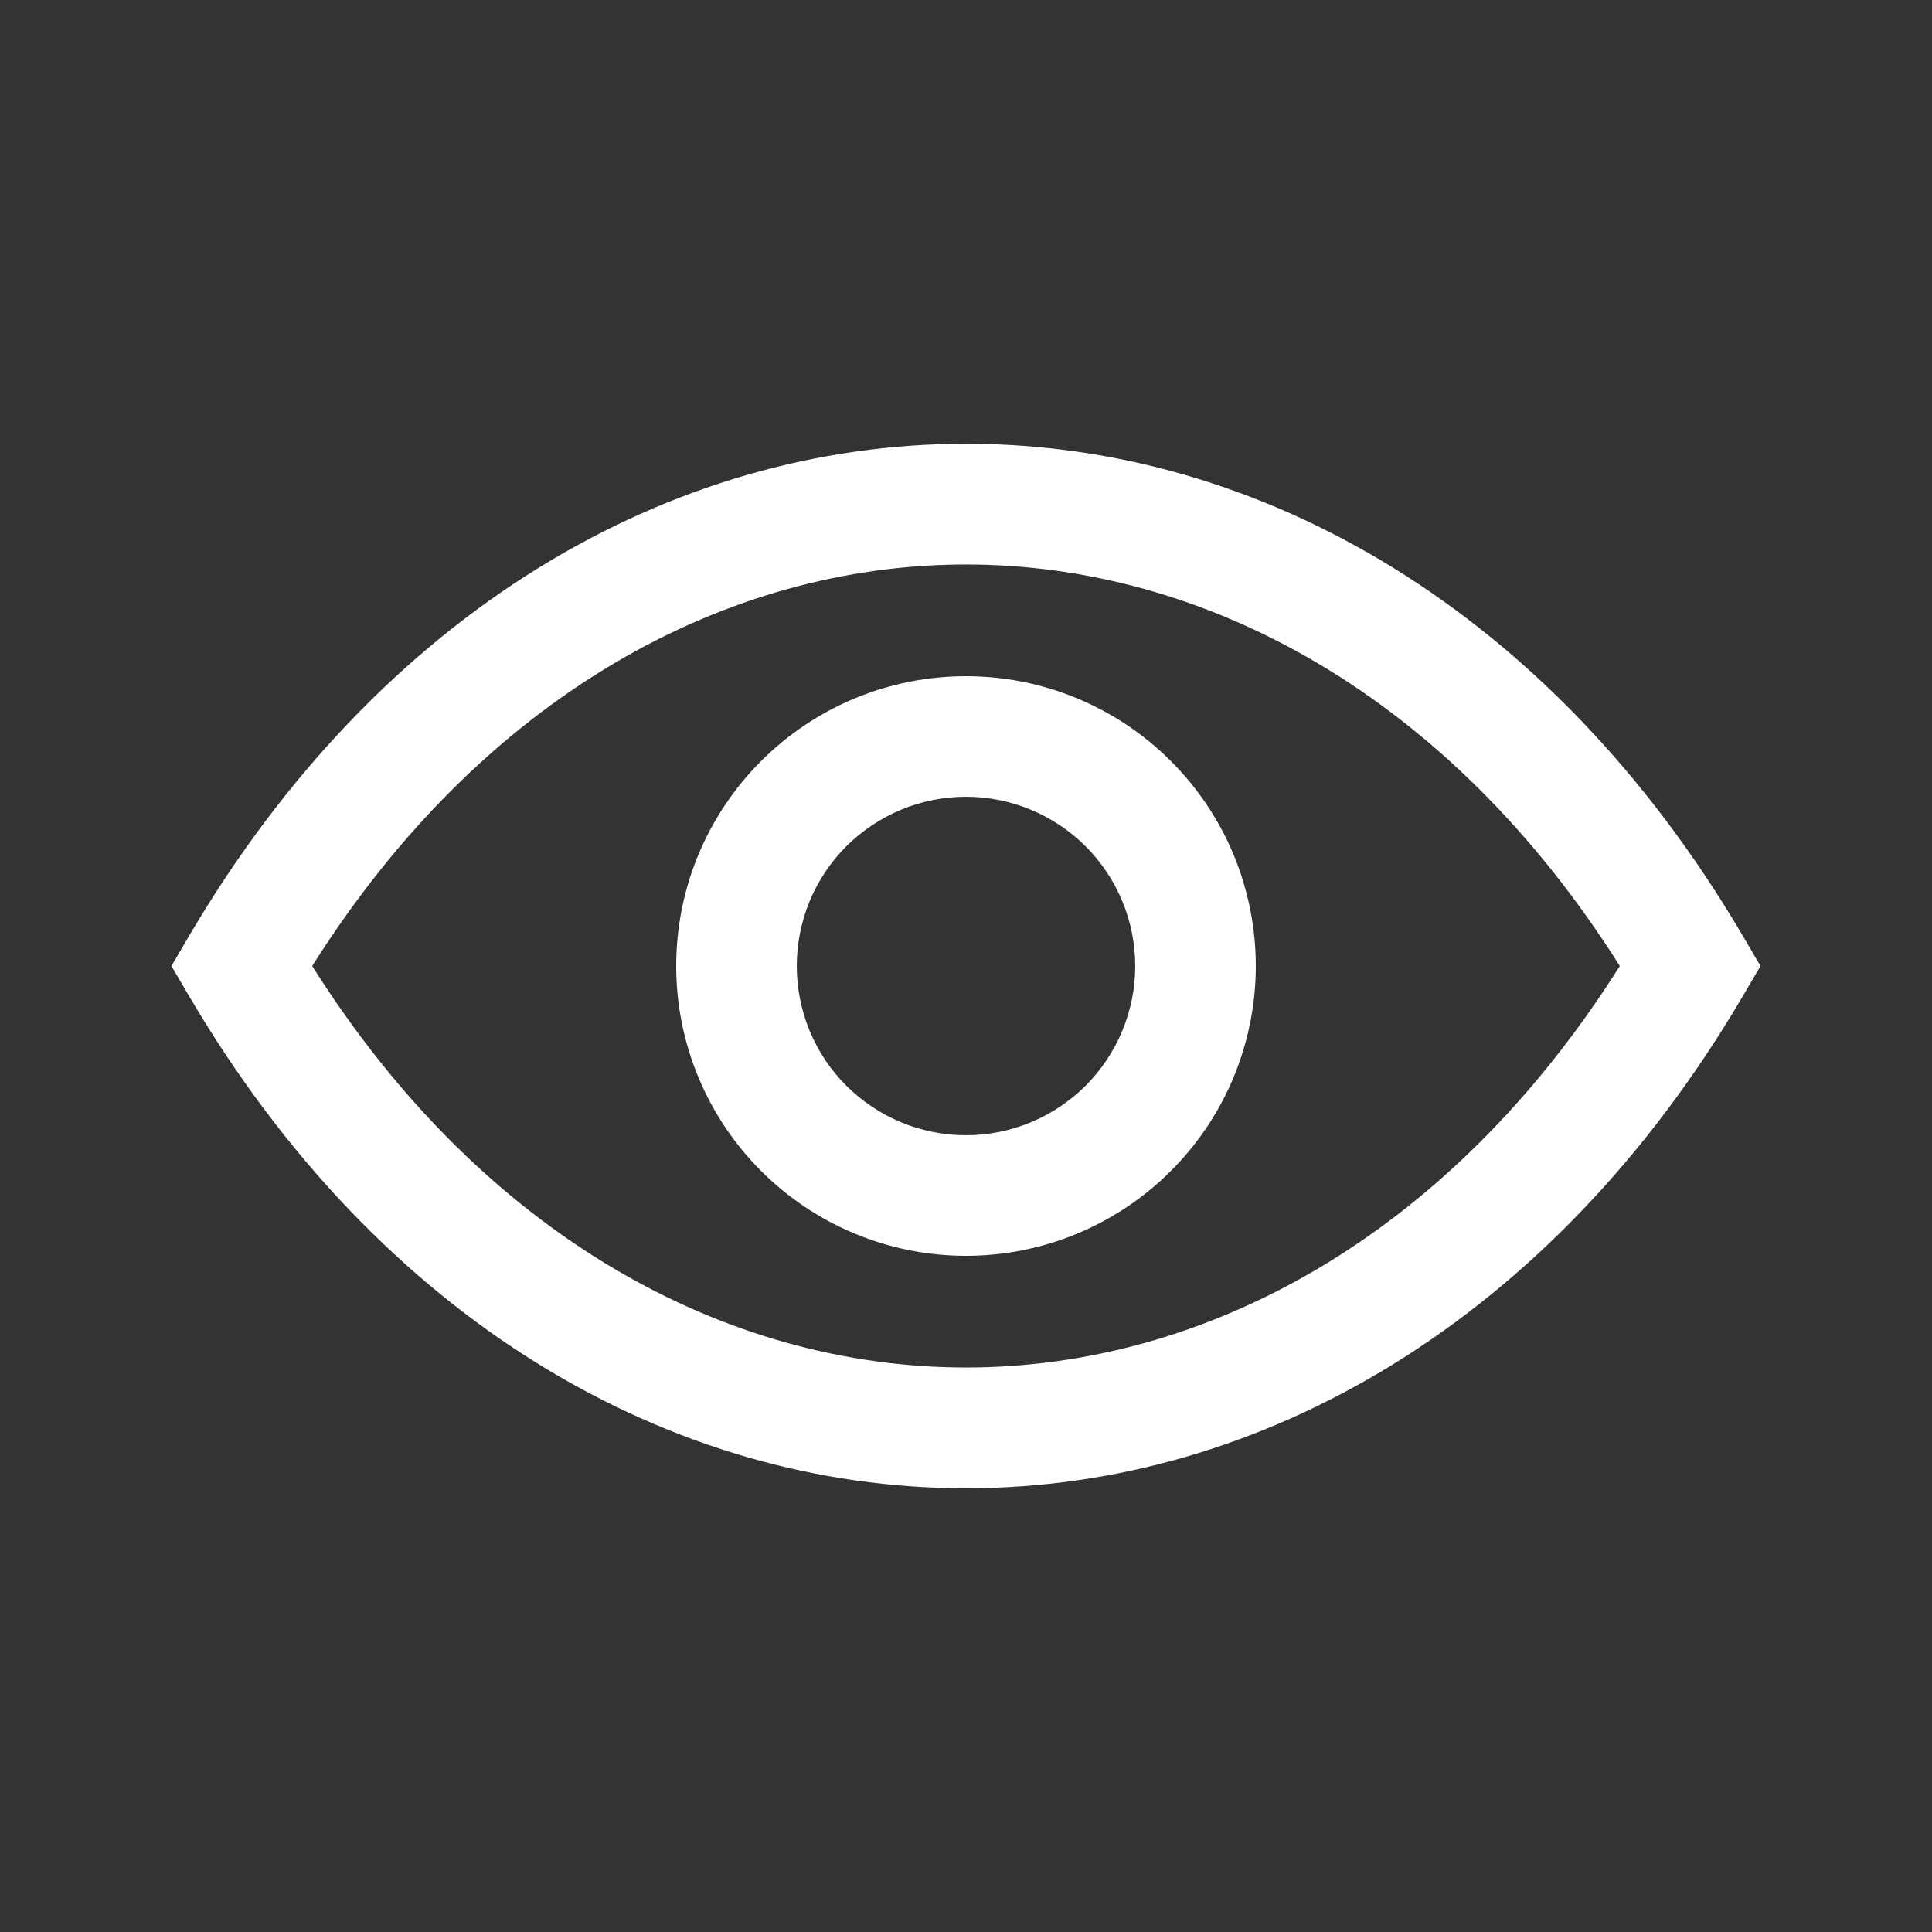
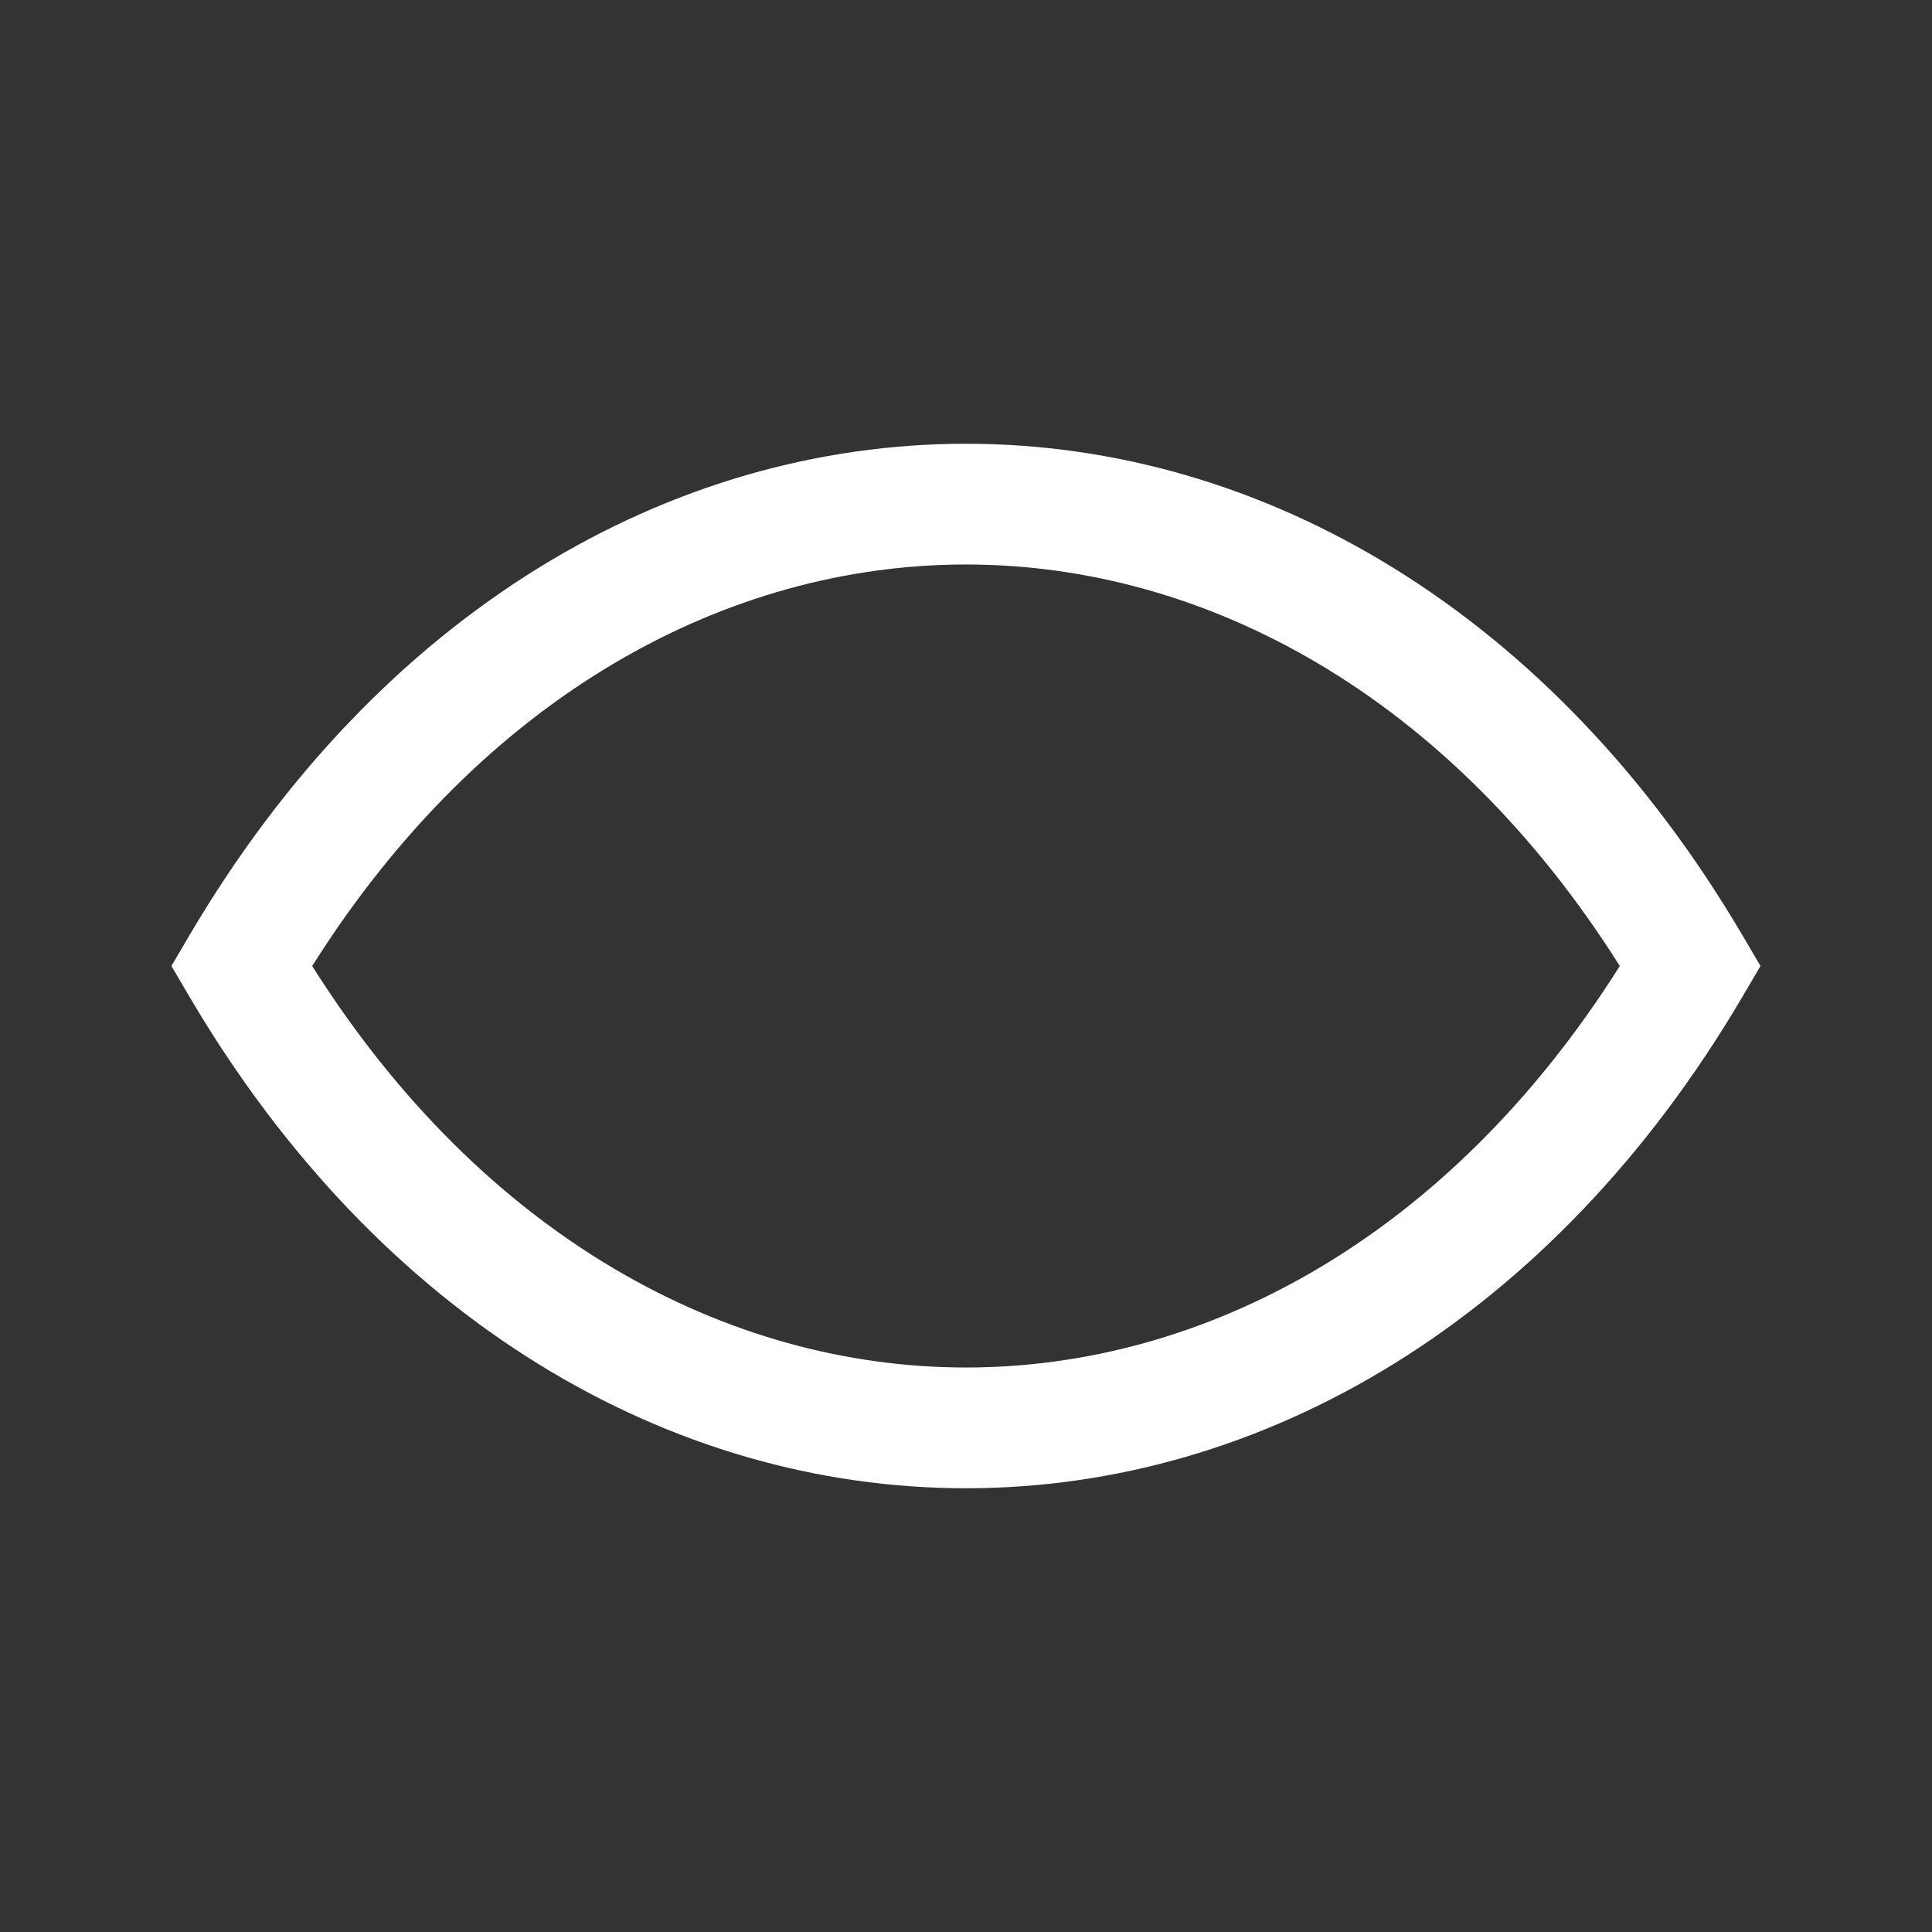
<svg xmlns="http://www.w3.org/2000/svg" width="22" height="22" viewBox="0 0 22 22" fill="none">
  <rect x="0" y="0" width="22" height="22" fill="#333333" stroke="none" />
-   <path fill-rule="evenodd" clip-rule="evenodd" d="M14.3 11C14.3 10.567 14.214 10.137 14.049 9.737C13.883 9.337 13.64 8.973 13.333 8.667C13.027 8.36 12.663 8.117 12.262 7.951C11.862 7.785 11.433 7.7 11 7.7C10.566 7.7 10.137 7.785 9.737 7.951C9.336 8.117 8.973 8.36 8.666 8.667C8.36 8.973 8.117 9.337 7.951 9.737C7.785 10.137 7.7 10.567 7.7 11C7.7 11.433 7.785 11.862 7.951 12.263C8.117 12.663 8.36 13.027 8.666 13.333C8.973 13.64 9.336 13.883 9.737 14.049C10.137 14.215 10.566 14.3 11 14.3C11.433 14.3 11.862 14.215 12.262 14.049C12.663 13.883 13.027 13.64 13.333 13.333C13.64 13.027 13.883 12.663 14.049 12.263C14.214 11.862 14.3 11.433 14.3 11ZM9.073 11C9.073 10.747 9.123 10.496 9.219 10.263C9.316 10.029 9.458 9.816 9.637 9.637C9.816 9.459 10.028 9.317 10.262 9.22C10.496 9.123 10.747 9.073 11 9.073C11.253 9.073 11.503 9.123 11.737 9.22C11.971 9.317 12.183 9.459 12.362 9.637C12.541 9.816 12.683 10.029 12.78 10.263C12.877 10.496 12.927 10.747 12.927 11C12.927 11.253 12.877 11.504 12.78 11.737C12.683 11.971 12.541 12.184 12.362 12.363C12.183 12.541 11.971 12.683 11.737 12.78C11.503 12.877 11.253 12.927 11 12.927C10.747 12.927 10.496 12.877 10.262 12.78C10.028 12.683 9.816 12.541 9.637 12.363C9.458 12.184 9.316 11.971 9.219 11.737C9.123 11.504 9.073 11.253 9.073 11Z" fill="white" />
  <path fill-rule="evenodd" clip-rule="evenodd" d="M3.555 11C5.505 14.091 8.285 15.572 11 15.572C13.715 15.572 16.494 14.091 18.445 11C16.494 7.909 13.715 6.428 11 6.428C8.285 6.428 5.505 7.909 3.555 11ZM11 5.053C14.372 5.053 17.675 6.967 19.842 10.651L20.047 11L19.842 11.349C17.675 15.033 14.372 16.947 11 16.947C7.627 16.947 4.324 15.033 2.157 11.349L1.952 11L2.157 10.651C4.324 6.967 7.627 5.053 11 5.053Z" fill="white" />
</svg>